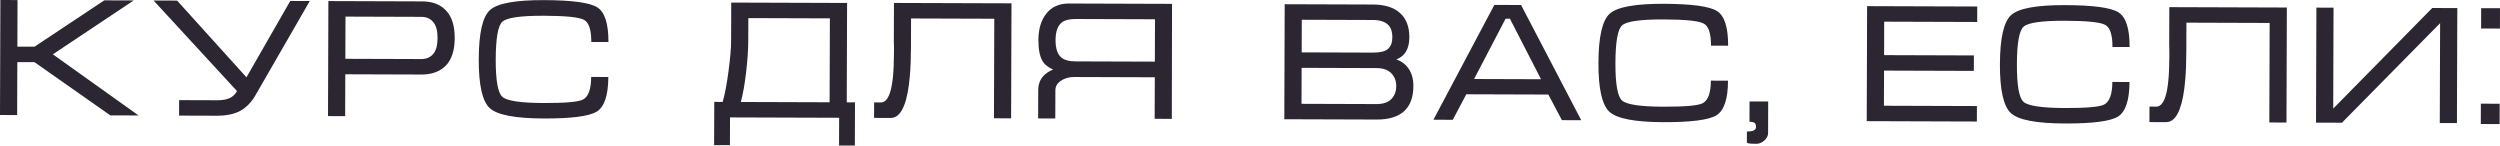
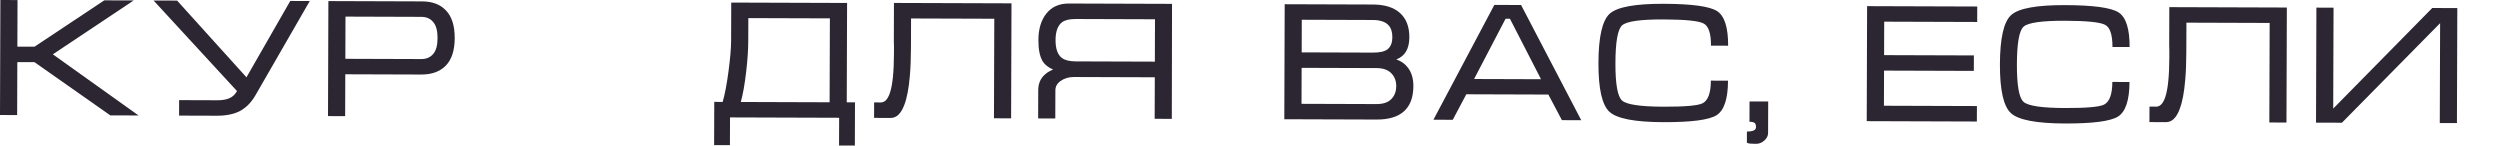
<svg xmlns="http://www.w3.org/2000/svg" width="1904" height="111" viewBox="0 0 1904 111" fill="none">
  <path d="M0 87.592L0.288 0L13.35 0.043L13.233 35.515L26.295 35.558L79.428 0.261L101.838 0.334L40.235 41.367L105.52 87.939L84.006 87.868L26.257 47.339L13.195 47.296L13.062 87.635L0 87.592Z" fill="#2C2632" />
  <path d="M165.622 76.355C169.207 76.367 172.197 75.865 174.591 74.848C177.07 73.832 179.04 72.003 180.5 69.361L116.953 0.384L134.881 0.443L187.705 58.884L221.064 0.727L235.919 0.776L194.447 72.737C191.356 78.019 187.502 81.934 182.883 84.48C178.265 86.941 172.327 88.159 165.071 88.135L136.386 88.041L136.425 76.259L165.622 76.355Z" fill="#2C2632" />
  <path d="M249.812 88.414L250.1 0.822L321.557 1.058C329.326 1.083 335.379 3.408 339.718 8.033C344.142 12.657 346.339 19.665 346.308 29.056C346.277 38.447 343.992 45.44 339.452 50.035C334.998 54.545 328.801 56.787 320.861 56.761L262.979 56.571L262.874 88.457L249.812 88.414ZM263.018 44.789L320.9 44.98C324.656 44.992 327.649 43.721 329.877 41.167C332.105 38.614 333.228 34.562 333.246 29.013C333.264 23.464 332.168 19.405 329.957 16.837C327.831 14.183 324.805 12.85 320.878 12.837L263.124 12.647L263.018 44.789Z" fill="#2C2632" />
-   <path d="M377.546 45.166C377.493 61.131 379.169 70.655 382.574 73.74C385.979 76.825 396.474 78.396 414.061 78.454C430.367 78.507 440.316 77.644 443.907 75.863C448.098 73.742 450.208 67.987 450.239 58.596L463.301 58.639C463.255 72.554 460.324 81.338 454.506 84.99C448.689 88.556 435.194 90.305 414.022 90.235C392.423 90.164 378.772 87.558 373.069 82.417C367.366 77.276 364.547 64.844 364.612 45.124C364.677 25.232 367.536 12.734 373.187 7.63C378.838 2.527 392.549 0.011 414.319 0.082C435.662 0.153 449.187 1.99 454.896 5.594C460.604 9.199 463.435 18.002 463.389 32.002L450.327 31.959C450.358 22.569 448.455 16.928 444.62 15.037C440.784 13.061 430.671 12.046 414.28 11.992C396.608 11.934 386.059 13.435 382.634 16.498C379.295 19.475 377.599 29.031 377.546 45.166Z" fill="#2C2632" />
  <path d="M556.812 31.157L556.908 1.96L645.14 2.251L644.891 77.933L651.165 77.954L651.057 110.865L639.02 110.825L639.089 89.695L555.98 89.422L555.91 110.551L543.873 110.512L543.981 77.601L550.384 77.622C552.025 71.993 553.501 64.271 554.814 54.458C556.127 44.559 556.793 36.792 556.812 31.157ZM632.039 13.989L569.931 13.785L569.874 31.201C569.852 37.859 569.313 45.755 568.259 54.886C567.204 64.018 565.856 71.611 564.214 77.667L631.829 77.89L632.039 13.989Z" fill="#2C2632" />
  <path d="M665.735 78.002L670.857 78.019C673.845 78.028 676.159 75.56 677.797 70.614C679.78 64.644 680.795 54.702 680.841 40.786L680.858 35.536C680.863 33.999 680.825 32.505 680.744 31.053C680.75 29.517 680.754 28.065 680.759 26.699L680.839 2.24L770.352 2.535L770.064 90.126L757.002 90.084L757.251 14.273L693.862 14.065L693.789 36.475C693.762 44.585 693.483 51.67 692.95 57.73C692.151 67.204 690.761 74.541 688.78 79.742C686.282 86.478 682.813 89.839 678.374 89.825L665.696 89.783L665.735 78.002Z" fill="#2C2632" />
  <path d="M892.615 2.937L892.455 90.529L879.393 90.486L879.497 58.856L817.901 58.653C814.06 58.641 810.727 59.611 807.903 61.566C805.165 63.435 803.791 65.821 803.782 68.724L803.711 90.237L790.649 90.194L790.72 68.68C790.734 64.412 791.983 60.873 794.468 58.064C796.354 55.936 798.878 54.237 802.041 52.967C798.46 51.418 795.863 49.403 794.249 46.922C791.956 43.329 790.821 37.861 790.845 30.519C790.873 22.067 792.902 15.33 796.931 10.306C800.96 5.197 806.688 2.654 814.116 2.679L892.615 2.937ZM879.536 46.947L879.643 14.676L819.327 14.477C814.632 14.462 811.172 15.262 808.947 16.877C805.609 19.341 803.929 23.903 803.907 30.562C803.886 37.136 805.493 41.666 808.729 44.152C811.028 45.867 814.526 46.733 819.221 46.748L879.536 46.947Z" fill="#2C2632" />
  <path d="M1076.43 65.523C1076.41 74.146 1073.99 80.583 1069.2 84.836C1064.49 89.004 1057.57 91.073 1048.43 91.043L978.13 90.811L978.418 3.22L1045.65 3.441C1054.61 3.471 1061.48 5.627 1066.24 9.912C1071.01 14.196 1073.38 20.351 1073.36 28.376C1073.33 37.169 1070.02 42.793 1063.44 45.247C1067.19 46.54 1070.17 48.684 1072.38 51.679C1075.1 55.359 1076.45 59.974 1076.43 65.523ZM1060.42 28.333C1060.43 24.321 1059.42 21.244 1057.38 19.103C1054.91 16.534 1050.99 15.24 1045.61 15.222L991.441 15.044L991.359 39.887L1045.53 40.066C1051.08 40.084 1054.92 39.157 1057.06 37.286C1059.29 35.33 1060.41 32.346 1060.42 28.333ZM991.321 51.669L991.23 79.073L1048.34 79.261C1053.3 79.277 1057.01 78.052 1059.5 75.584C1062.07 73.031 1063.36 69.706 1063.37 65.608C1063.39 61.596 1062.12 58.305 1059.56 55.735C1057.01 53.166 1053.3 51.873 1048.43 51.857L991.321 51.669Z" fill="#2C2632" />
  <path d="M1158.45 3.812L1204.27 91.556L1189.54 91.507L1179.23 72.008L1116.74 71.803L1106.43 91.234L1091.7 91.185L1138.09 3.745L1158.45 3.812ZM1173.64 60.337L1149.97 14.285L1146.64 14.274L1122.67 60.169L1173.64 60.337Z" fill="#2C2632" />
  <path d="M1230.31 47.973C1230.25 63.938 1231.93 73.462 1235.33 76.547C1238.74 79.632 1249.24 81.203 1266.82 81.261C1283.13 81.314 1293.08 80.451 1296.67 78.67C1300.86 76.549 1302.97 70.794 1303 61.403L1316.06 61.446C1316.02 75.361 1313.08 84.145 1307.27 87.797C1301.45 91.363 1287.96 93.112 1266.78 93.042C1245.18 92.971 1231.53 90.365 1225.83 85.224C1220.13 80.083 1217.31 67.652 1217.37 47.931C1217.44 28.039 1220.3 15.541 1225.95 10.438C1231.6 5.334 1245.31 2.818 1267.08 2.889C1288.42 2.96 1301.95 4.797 1307.66 8.401C1313.36 12.006 1316.2 20.809 1316.15 34.81L1303.09 34.767C1303.12 25.376 1301.22 19.735 1297.38 17.844C1293.55 15.868 1283.43 14.853 1267.04 14.799C1249.37 14.741 1238.82 16.242 1235.4 19.305C1232.06 22.282 1230.36 31.838 1230.31 47.973Z" fill="#2C2632" />
  <path d="M1332.45 77.251L1346.66 77.298L1346.58 101.245C1346.58 103.379 1345.63 105.297 1343.75 106.998C1341.86 108.699 1339.77 109.546 1337.46 109.538C1336.01 109.534 1334.65 109.486 1333.37 109.397C1332.17 109.393 1331.19 109.134 1330.42 108.619L1330.45 100.167C1335.06 100.182 1337.37 99.08 1337.38 96.86C1337.38 95.323 1337.05 94.255 1336.36 93.655C1335.68 93.055 1334.36 92.752 1332.4 92.746L1332.45 77.251Z" fill="#2C2632" />
  <path d="M1421.99 4.68L1505.87 4.956L1505.83 16.737L1435.01 16.504L1434.93 41.988L1503.31 42.213L1503.27 53.994L1434.89 53.769L1434.8 80.533L1505.62 80.766L1505.58 92.548L1421.7 92.272L1421.99 4.68Z" fill="#2C2632" />
  <path d="M1536.07 48.98C1536.02 64.944 1537.69 74.469 1541.1 77.553C1544.5 80.638 1555 82.209 1572.59 82.267C1588.89 82.321 1598.84 81.457 1602.43 79.676C1606.62 77.556 1608.73 71.8 1608.76 62.409L1621.83 62.452C1621.78 76.368 1618.85 85.151 1613.03 88.803C1607.21 92.37 1593.72 94.118 1572.55 94.049C1550.95 93.978 1537.3 91.371 1531.59 86.23C1525.89 81.089 1523.07 68.658 1523.14 48.937C1523.2 29.046 1526.06 16.548 1531.71 11.444C1537.36 6.34 1551.07 3.824 1572.84 3.896C1594.19 3.966 1607.71 5.803 1613.42 9.408C1619.13 13.012 1621.96 21.815 1621.91 35.816L1608.85 35.773C1608.88 26.382 1606.98 20.741 1603.14 18.851C1599.31 16.874 1589.2 15.859 1572.8 15.805C1555.13 15.747 1544.58 17.249 1541.16 20.311C1537.82 23.288 1536.12 32.844 1536.07 48.98Z" fill="#2C2632" />
  <path d="M1637.05 81.199L1642.17 81.216C1645.16 81.226 1647.47 78.757 1649.11 73.811C1651.09 67.842 1652.11 57.899 1652.16 43.983L1652.17 38.733C1652.18 37.196 1652.14 35.702 1652.06 34.251C1652.06 32.714 1652.07 31.262 1652.07 29.897L1652.15 5.437L1741.67 5.732L1741.38 93.324L1728.32 93.281L1728.57 17.471L1665.18 17.262L1665.1 39.672C1665.08 47.782 1664.8 54.867 1664.26 60.927C1663.47 70.401 1662.08 77.738 1660.09 82.939C1657.6 89.676 1654.13 93.037 1649.69 93.022L1637.01 92.98L1637.05 81.199Z" fill="#2C2632" />
  <path d="M1871.49 6.159L1852.4 6.097L1776.98 82.684L1777.23 5.849L1764.17 5.806L1763.88 93.398L1783.61 93.463L1858.39 17.642L1858.13 93.708L1871.2 93.751L1871.49 6.159Z" fill="#2C2632" />
-   <path d="M1889.66 6.219L1904 6.266L1903.95 21.762L1889.61 21.714L1889.66 6.219ZM1889.42 78.956L1903.76 79.003L1903.71 94.498L1889.37 94.451L1889.42 78.956Z" fill="#2C2632" />
</svg>